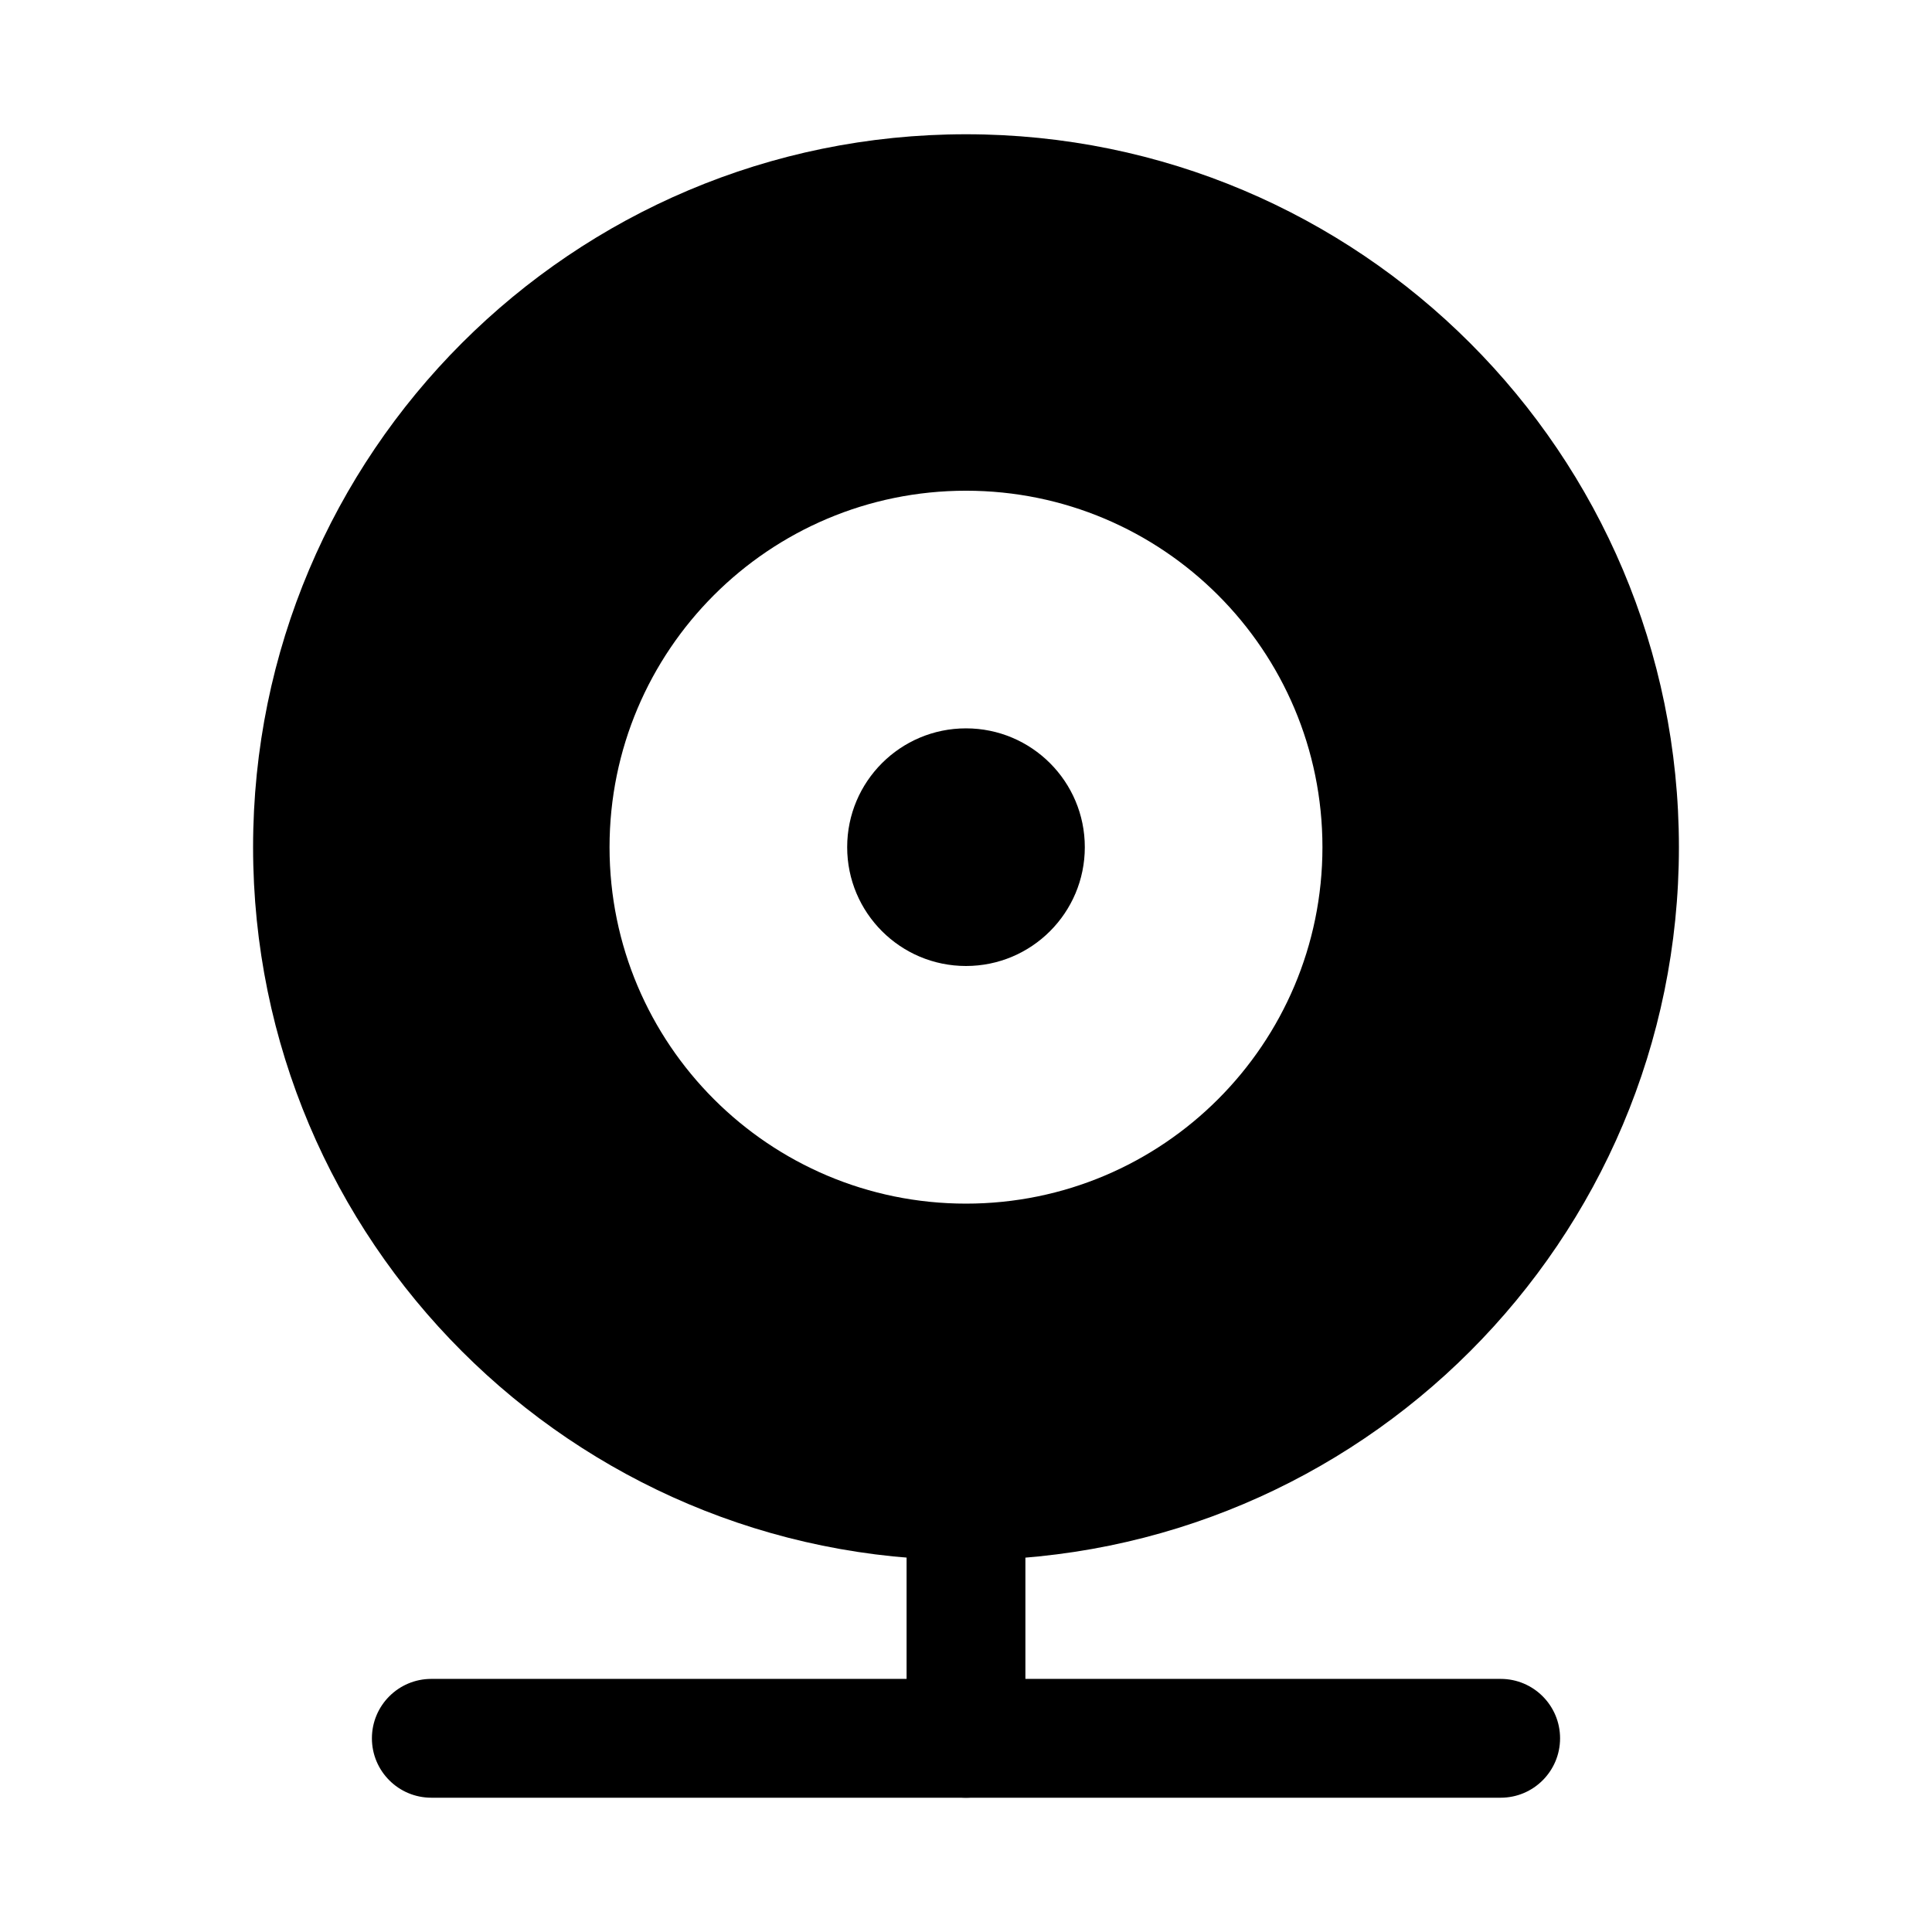
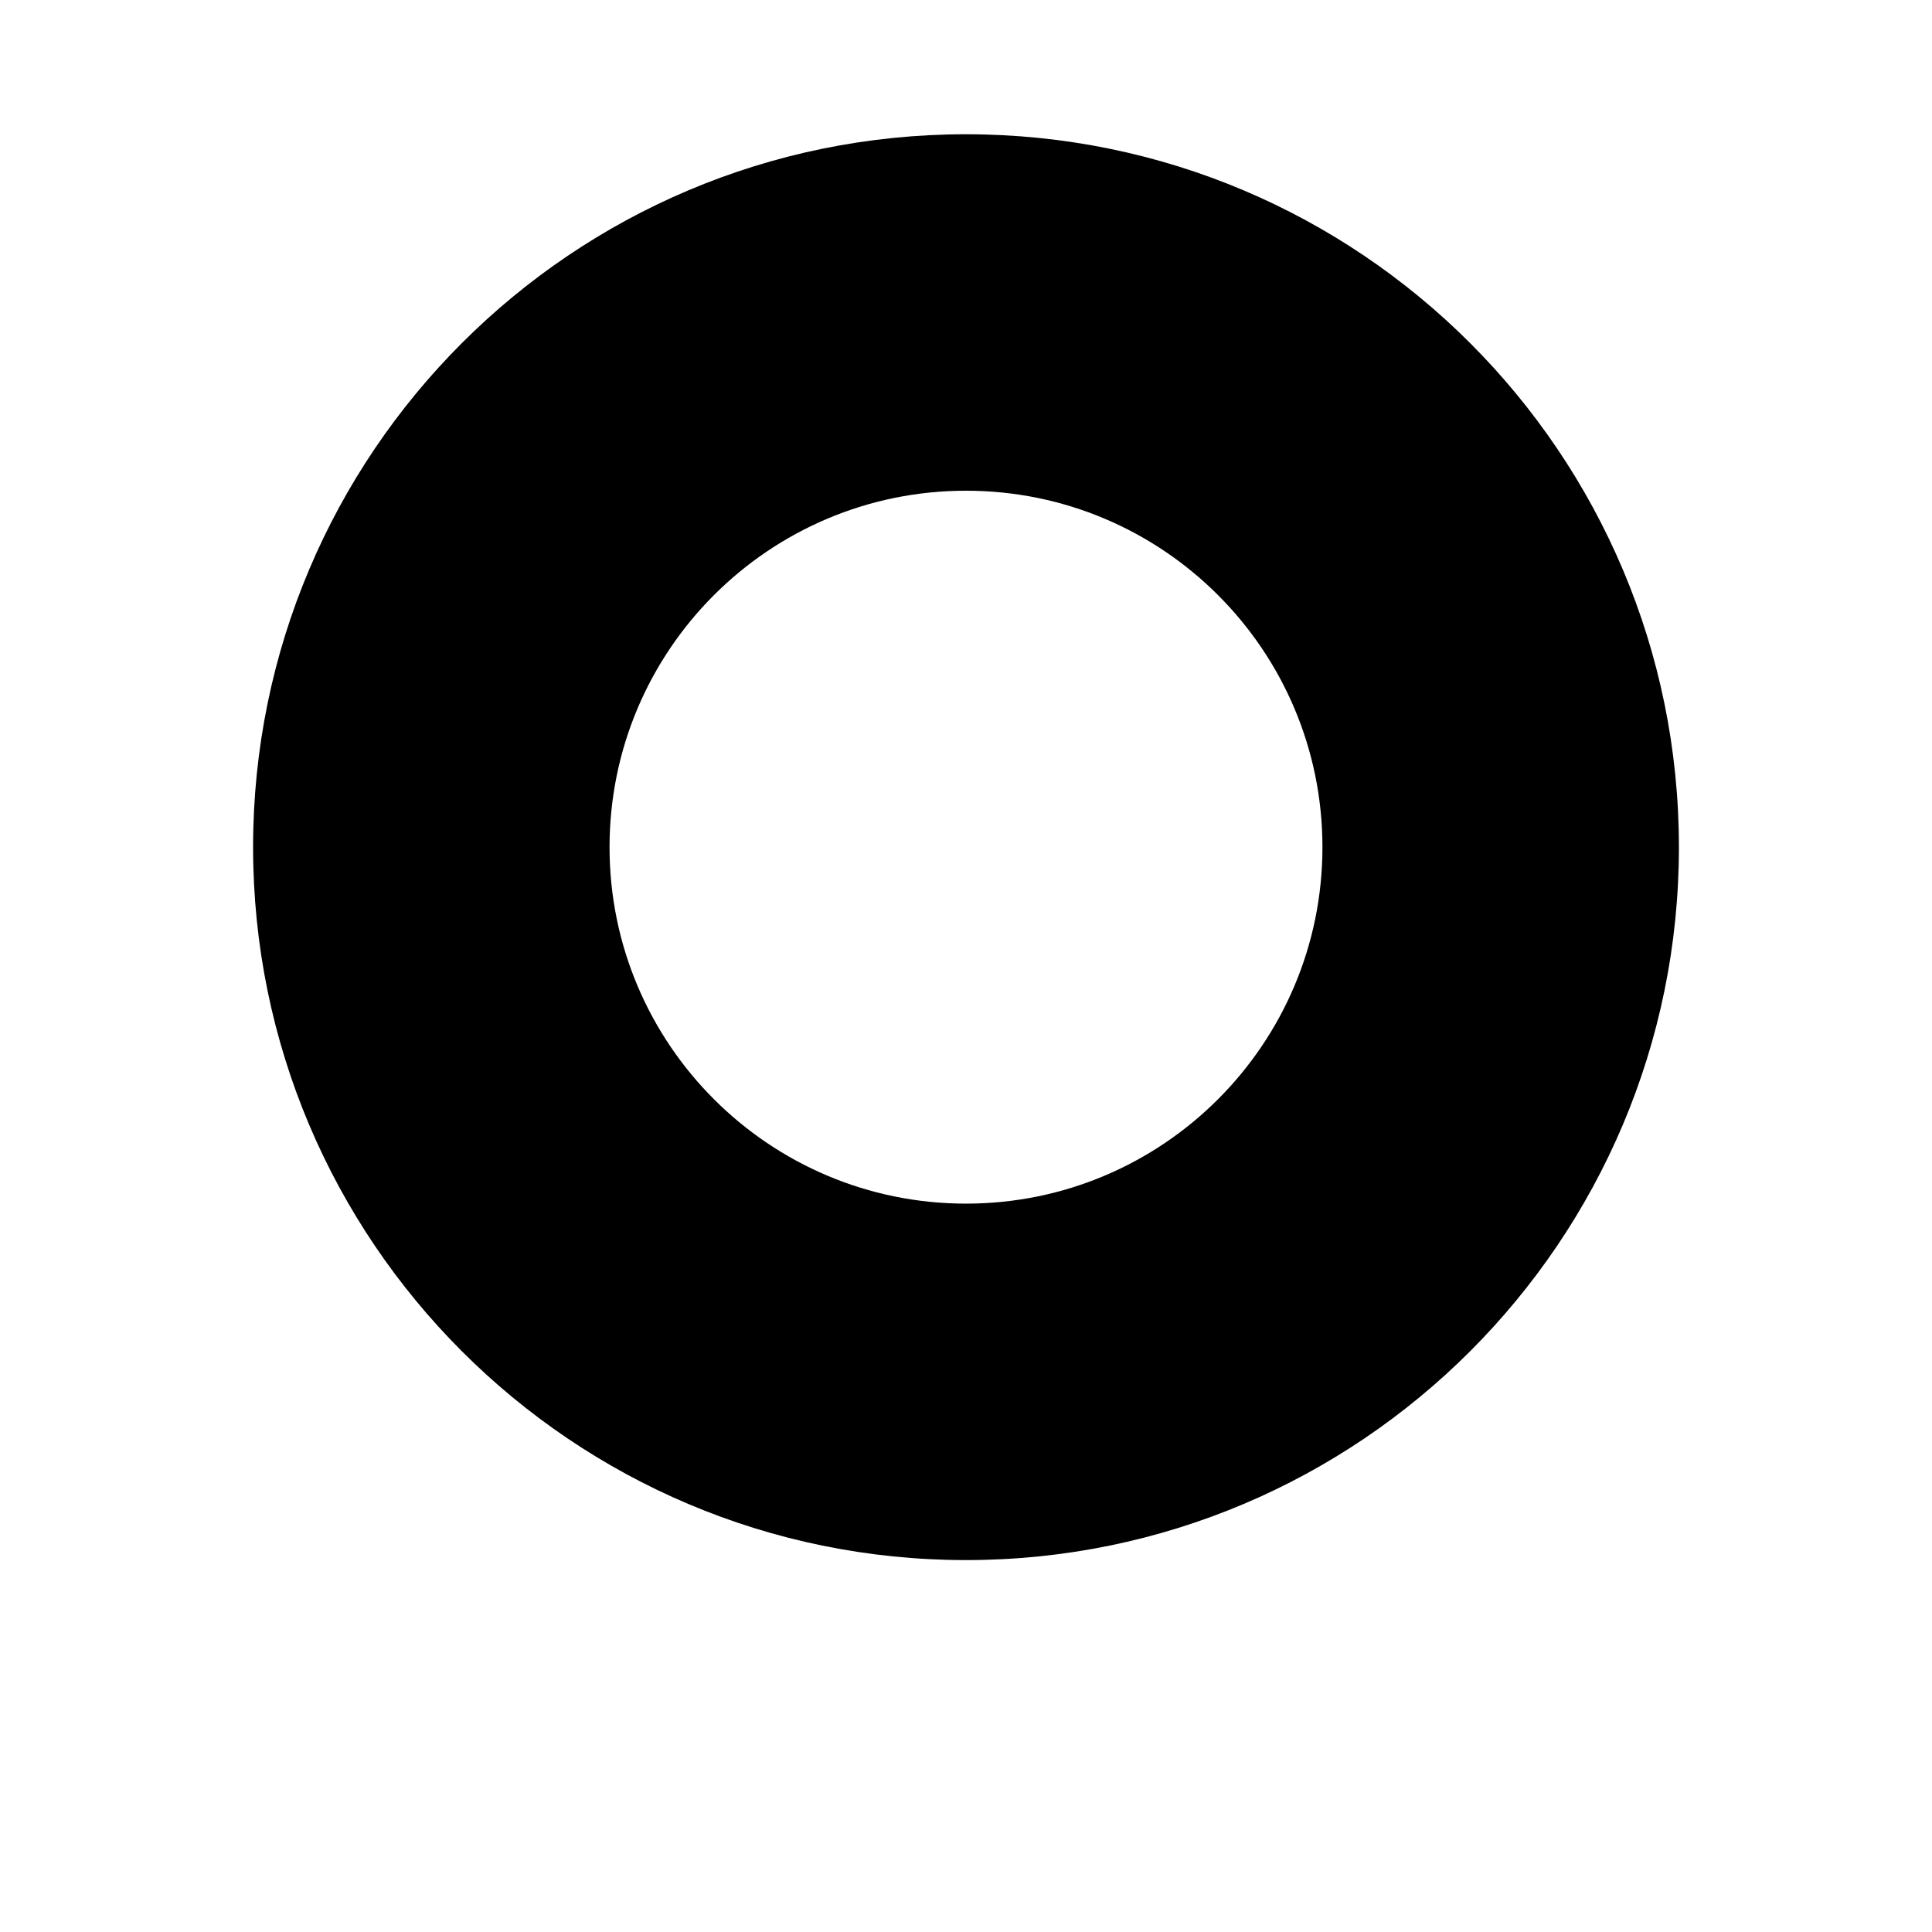
<svg xmlns="http://www.w3.org/2000/svg" fill="#000000" width="800px" height="800px" version="1.1" viewBox="144 144 512 512">
  <g fill-rule="evenodd">
    <path d="m400 179.58c-104.34 0-188.93 84.586-188.93 188.93 0 104.34 84.586 188.93 188.93 188.93 104.34 0 188.93-84.586 188.93-188.93 0-104.34-84.586-188.93-188.93-188.93zm0 94.465c-52.172 0-94.465 42.293-94.465 94.465 0 52.168 42.293 94.465 94.465 94.465 52.168 0 94.461-42.297 94.461-94.465 0-52.172-42.293-94.465-94.461-94.465z" />
-     <path d="m368.51 368.51c0-17.391 14.098-31.488 31.488-31.488s31.488 14.098 31.488 31.488-14.098 31.488-31.488 31.488-31.488-14.098-31.488-31.488z" />
-     <path d="m242.56 604.67c0-8.695 7.047-15.746 15.742-15.746h283.39c8.695 0 15.742 7.051 15.742 15.746s-7.047 15.742-15.742 15.742h-283.39c-8.695 0-15.742-7.047-15.742-15.742z" />
-     <path d="m400 525.95c8.695 0 15.742 7.051 15.742 15.746v62.977c0 8.695-7.047 15.742-15.742 15.742s-15.746-7.047-15.746-15.742v-62.977c0-8.695 7.051-15.746 15.746-15.746z" />
  </g>
</svg>